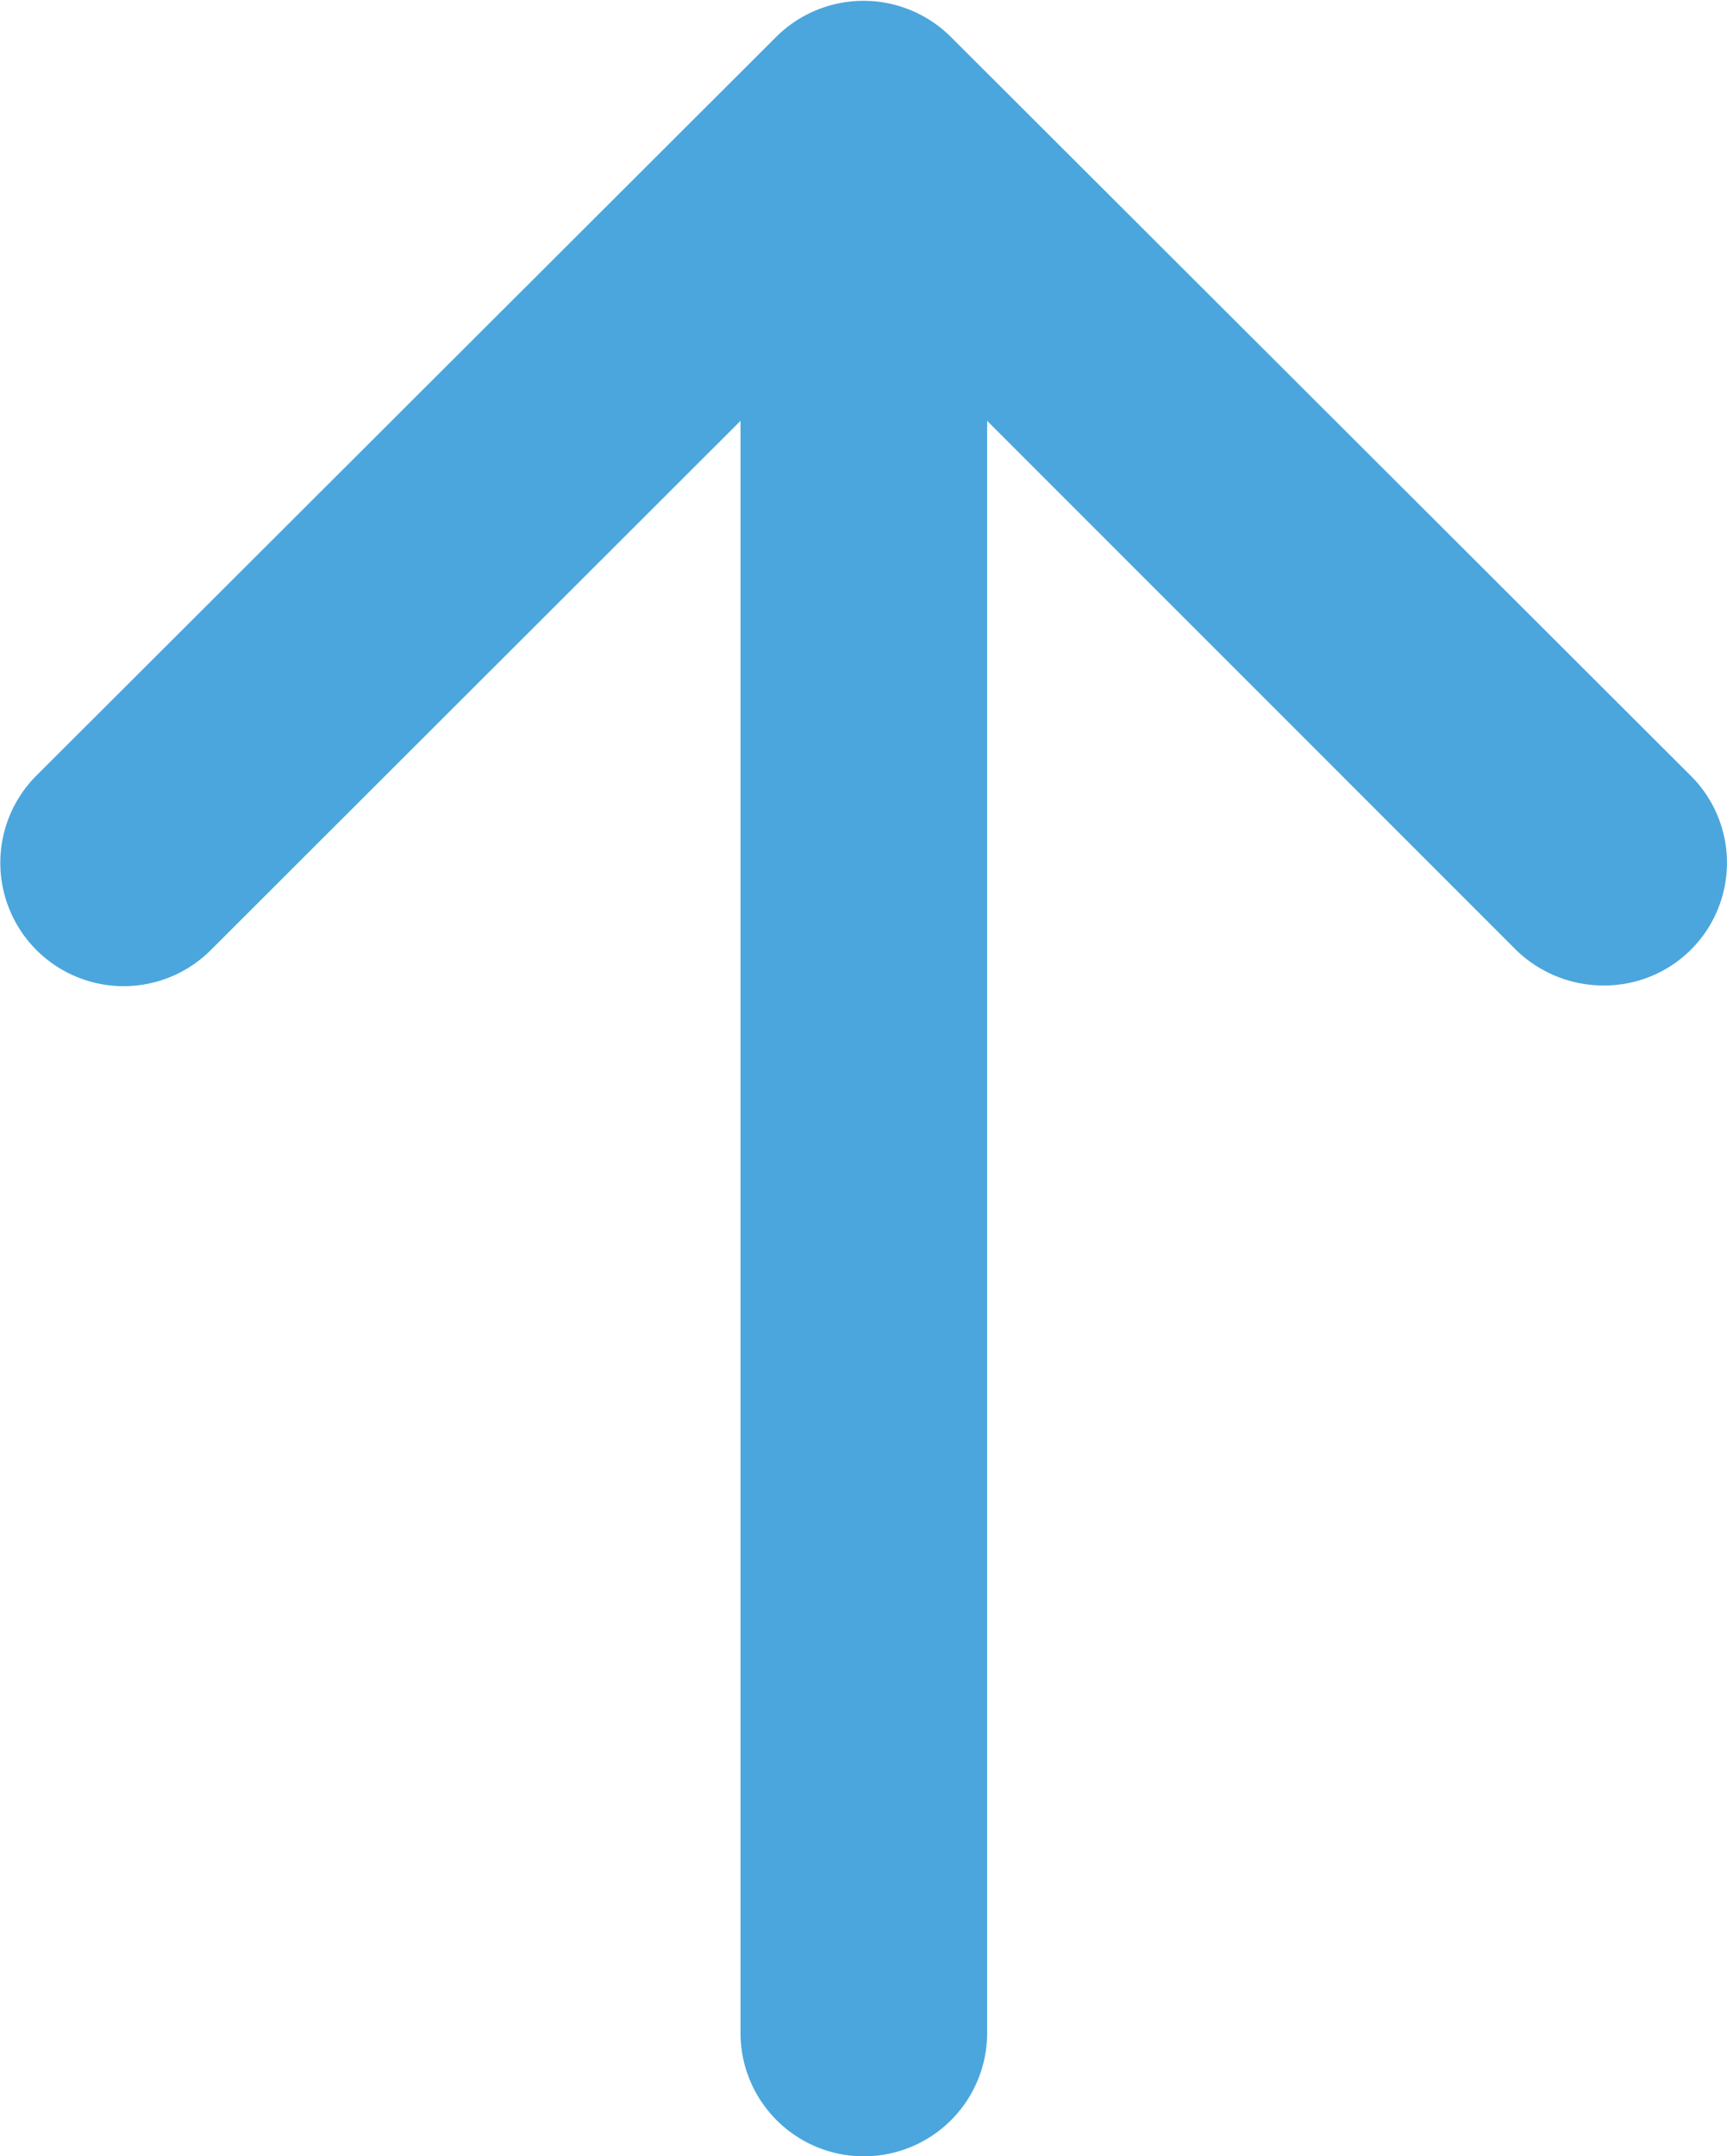
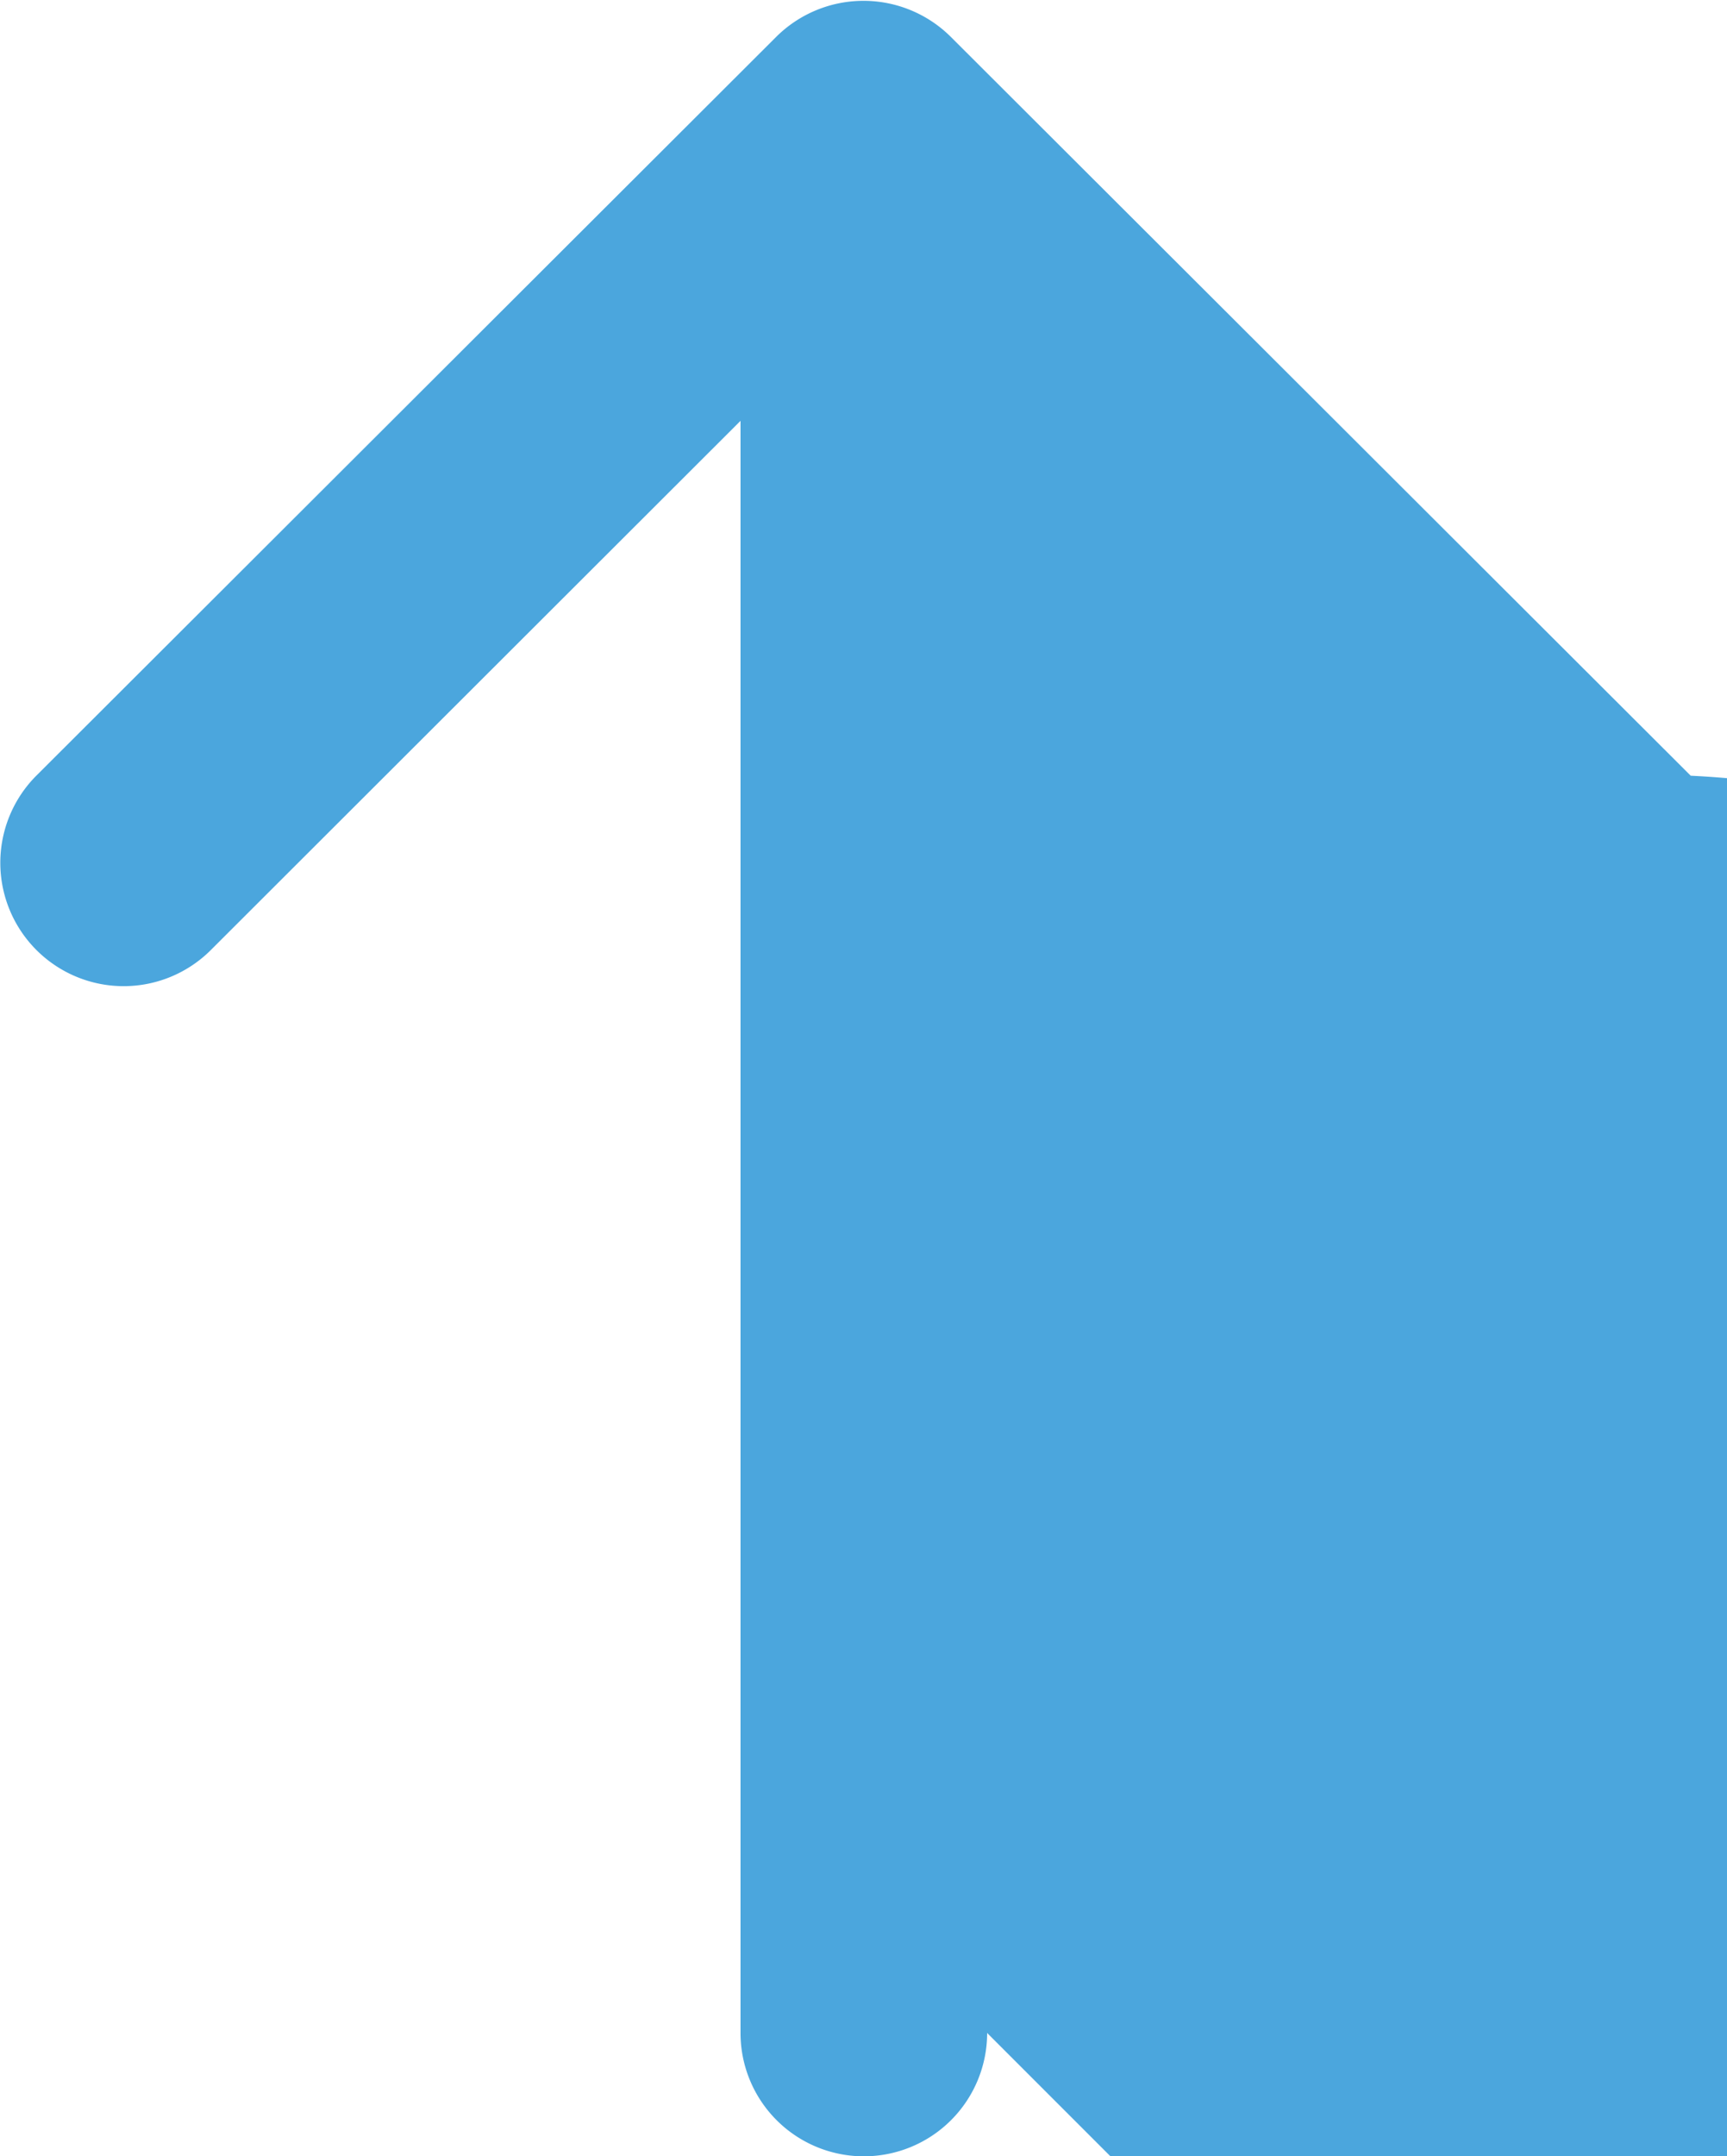
<svg xmlns="http://www.w3.org/2000/svg" width="26.19" height="32.69" viewBox="0 0 26.19 32.69">
  <defs>
    <style>
      .cls-1 {
        fill: #4ba6dd;
        fill-rule: evenodd;
      }
    </style>
  </defs>
-   <path class="cls-1" d="M1381.76,1473.57l-11.22-11.2a1.877,1.877,0,0,0-2.65,0l-11.22,11.2a1.87,1.87,0,0,0,2.65,2.64l8.03-8.02v24.44a1.87,1.87,0,0,0,3.74,0v-24.44l8.02,8.02a1.9,1.9,0,0,0,1.33.54A1.86,1.86,0,0,0,1381.76,1473.57Z" transform="translate(-1356.12 -1461.81)" />
+   <path class="cls-1" d="M1381.76,1473.57l-11.22-11.2a1.877,1.877,0,0,0-2.65,0l-11.22,11.2a1.87,1.87,0,0,0,2.65,2.64l8.03-8.02v24.44a1.87,1.87,0,0,0,3.74,0l8.02,8.02a1.9,1.9,0,0,0,1.33.54A1.86,1.86,0,0,0,1381.76,1473.57Z" transform="translate(-1356.12 -1461.81)" />
</svg>